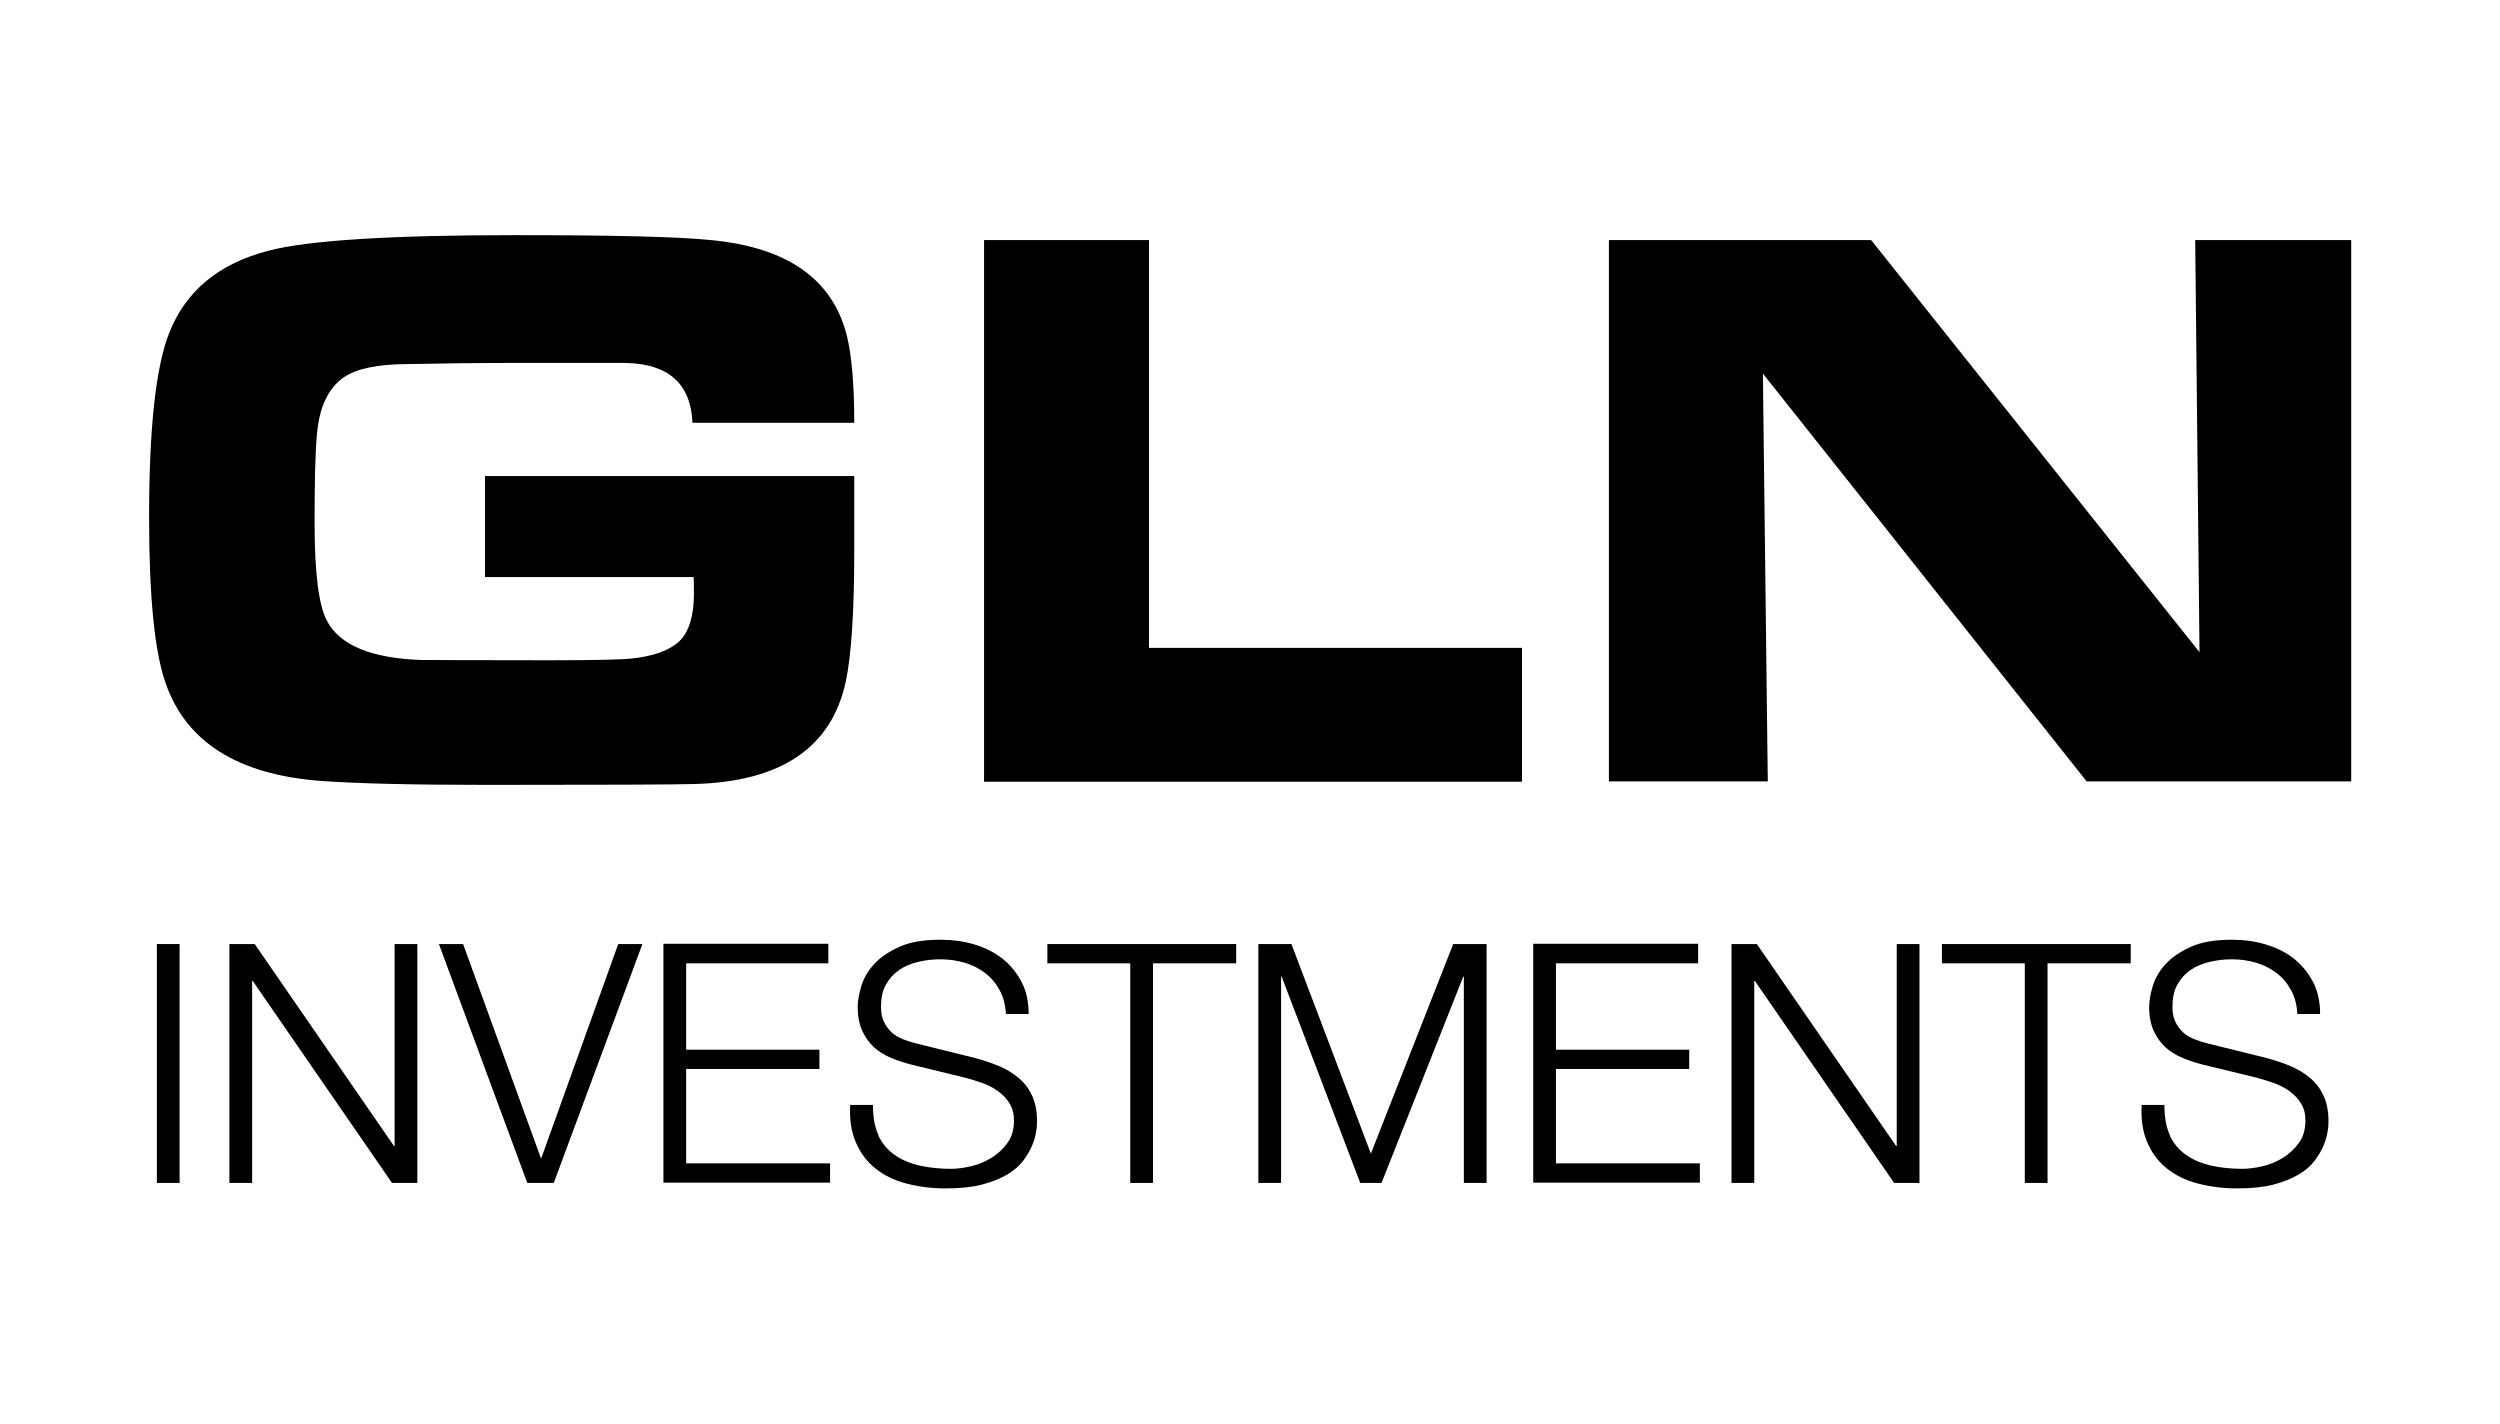
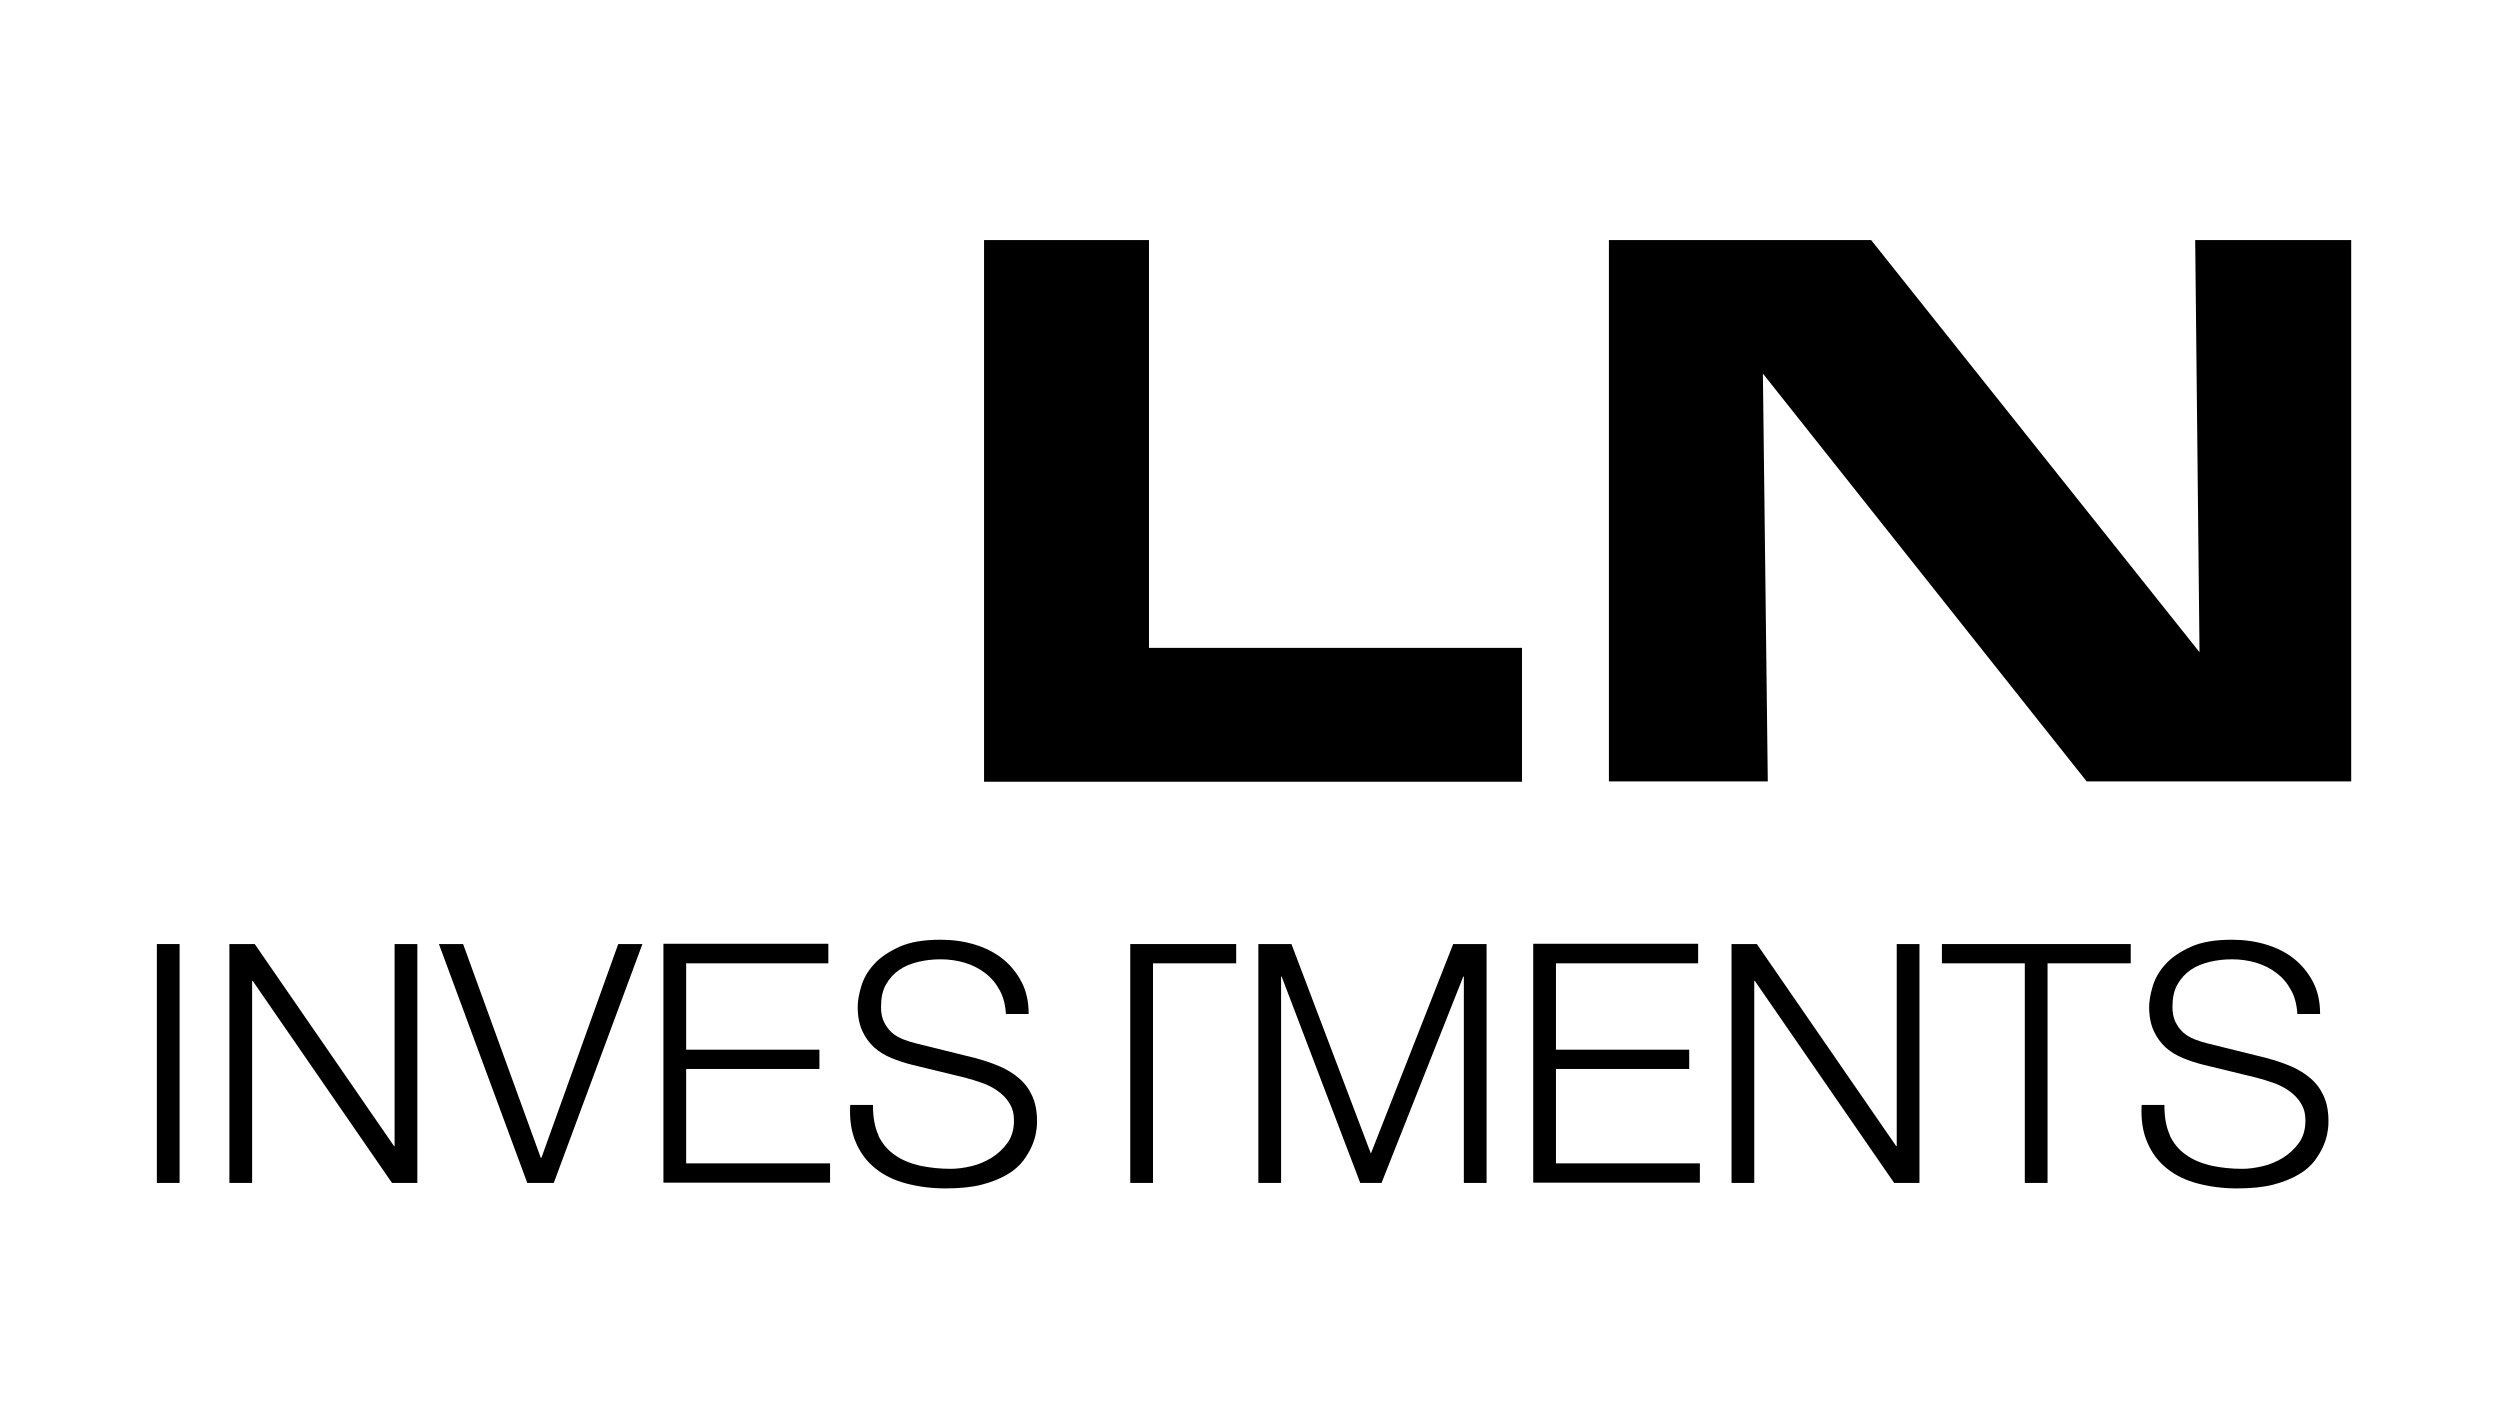
<svg xmlns="http://www.w3.org/2000/svg" id="Layer_1" data-name="Layer 1" width="86.86" height="49.46" viewBox="0 0 86.86 49.46">
  <g>
-     <path d="M29.67,14.69h-5.61c-.06-1.36-.83-2.05-2.33-2.08h-3.5c-.61,0-1.35,0-2.23.01l-1.82.03c-1.03,0-1.77.15-2.22.45-.55.37-.87,1.04-.95,2.01-.06.65-.08,1.67-.08,3.05,0,1.73.14,2.87.43,3.41.44.84,1.53,1.3,3.27,1.36.25,0,1.73.01,4.44.01,1.56,0,2.52-.02,2.87-.06.78-.08,1.34-.29,1.67-.61s.5-.88.5-1.65c0-.12,0-.31-.01-.57h-7.25v-3.51h12.83v2.6c0,2.1-.1,3.61-.29,4.52-.49,2.31-2.24,3.5-5.27,3.58-.68.02-3.07.03-7.18.03-2.68,0-4.62-.05-5.82-.14-2.86-.22-4.65-1.35-5.36-3.38-.39-1.09-.58-3.02-.58-5.78,0-3.07.23-5.2.69-6.38.57-1.47,1.72-2.43,3.46-2.88,1.38-.36,4.23-.54,8.55-.54,3.35,0,5.62.05,6.81.17,2.66.25,4.23,1.35,4.73,3.31.17.69.26,1.7.26,3.02Z" />
    <path d="M34.19,27.15V8.34h5.73v14.17h12.96v4.65h-18.69Z" />
    <path d="M55.9,27.15V8.34h9.11l11.41,14.32-.15-14.32h5.42v18.81h-9.19l-11.25-14.17.17,14.17h-5.51Z" />
  </g>
  <g>
    <path d="M6.24,32.8v8.3h-.79v-8.3h.79Z" />
    <path d="M8.85,32.8l4.84,7.02h.02v-7.02h.79v8.3h-.88l-4.84-7.02h-.02v7.02h-.79v-8.3h.88Z" />
    <path d="M16.09,32.8l2.7,7.43h.02l2.67-7.43h.84l-3.08,8.3h-.92l-3.07-8.3h.84Z" />
    <path d="M28.78,32.8v.67h-4.94v3h4.63v.67h-4.63v3.28h5v.67h-5.79v-8.3h5.73Z" />
    <path d="M30.51,39.44c.14.29.33.52.58.69.24.17.53.29.87.37.33.07.69.11,1.07.11.22,0,.45-.03.71-.09.26-.06.49-.16.72-.3.22-.14.4-.31.55-.52.15-.21.22-.47.22-.77,0-.23-.05-.43-.16-.6-.1-.17-.24-.31-.41-.43s-.35-.21-.55-.28c-.2-.07-.4-.13-.59-.18l-1.85-.45c-.24-.06-.48-.14-.7-.23s-.43-.22-.6-.37c-.17-.16-.31-.35-.41-.57-.1-.22-.16-.5-.16-.83,0-.2.04-.44.12-.71.08-.27.22-.53.44-.77.21-.24.51-.44.88-.61.37-.17.85-.25,1.43-.25.41,0,.8.05,1.17.16.37.11.7.27.98.49.28.22.5.49.67.81s.25.7.25,1.12h-.79c-.02-.32-.09-.6-.22-.83-.13-.24-.29-.43-.5-.59s-.44-.28-.71-.36c-.27-.08-.55-.12-.84-.12-.27,0-.53.03-.78.09-.25.06-.47.15-.66.28-.19.13-.34.3-.46.51-.12.21-.17.47-.17.78,0,.19.03.36.1.51.07.14.16.27.27.37s.25.18.4.24.31.11.48.15l2.02.5c.29.08.57.17.83.28s.49.25.69.42c.2.17.35.37.46.61s.17.53.17.87c0,.09,0,.22-.03.37-.02.16-.07.32-.14.49-.07.17-.18.35-.31.53-.14.18-.32.34-.56.48-.24.14-.53.26-.88.35-.35.09-.77.13-1.26.13s-.94-.06-1.36-.17-.77-.28-1.07-.52-.52-.53-.68-.9c-.16-.36-.23-.8-.2-1.31h.79c0,.43.06.78.2,1.07Z" />
-     <path d="M42.95,32.8v.67h-2.89v7.63h-.79v-7.63h-2.88v-.67h6.57Z" />
+     <path d="M42.95,32.8v.67h-2.89v7.63h-.79v-7.63v-.67h6.57Z" />
    <path d="M44.87,32.8l2.76,7.28,2.86-7.28h1.16v8.3h-.79v-7.17h-.02l-2.84,7.17h-.74l-2.73-7.17h-.02v7.17h-.79v-8.3h1.16Z" />
    <path d="M59,32.8v.67h-4.94v3h4.63v.67h-4.63v3.28h5v.67h-5.79v-8.3h5.73Z" />
    <path d="M61.04,32.8l4.84,7.02h.02v-7.02h.79v8.3h-.88l-4.84-7.02h-.02v7.02h-.79v-8.3h.88Z" />
    <path d="M74.03,32.8v.67h-2.89v7.63h-.79v-7.63h-2.88v-.67h6.57Z" />
    <path d="M75.38,39.44c.14.29.33.52.58.69.24.17.53.29.87.37.33.07.69.11,1.07.11.22,0,.45-.03.71-.09.26-.06.49-.16.72-.3.22-.14.4-.31.55-.52.15-.21.22-.47.22-.77,0-.23-.05-.43-.16-.6-.1-.17-.24-.31-.41-.43s-.35-.21-.55-.28c-.2-.07-.4-.13-.59-.18l-1.85-.45c-.24-.06-.48-.14-.7-.23s-.43-.22-.6-.37c-.17-.16-.31-.35-.41-.57-.1-.22-.16-.5-.16-.83,0-.2.04-.44.12-.71.08-.27.22-.53.44-.77.21-.24.51-.44.88-.61.37-.17.85-.25,1.43-.25.41,0,.8.05,1.17.16.37.11.7.27.98.49.28.22.5.49.67.81s.25.7.25,1.12h-.79c-.02-.32-.09-.6-.22-.83-.13-.24-.29-.43-.5-.59s-.44-.28-.71-.36c-.27-.08-.55-.12-.84-.12-.27,0-.53.03-.78.09-.25.06-.47.15-.66.28-.19.13-.34.3-.46.51-.12.21-.17.47-.17.78,0,.19.03.36.1.51.07.14.16.27.27.37s.25.18.4.24.31.11.48.15l2.02.5c.29.08.57.17.83.28s.49.25.69.42c.2.17.35.37.46.61s.17.53.17.87c0,.09,0,.22-.03.37-.02.16-.07.32-.14.49-.07.17-.18.35-.31.53-.14.18-.32.34-.56.48-.24.14-.53.26-.88.35-.35.09-.77.13-1.26.13s-.94-.06-1.36-.17-.77-.28-1.07-.52-.52-.53-.68-.9c-.16-.36-.23-.8-.2-1.31h.79c0,.43.06.78.2,1.07Z" />
  </g>
</svg>